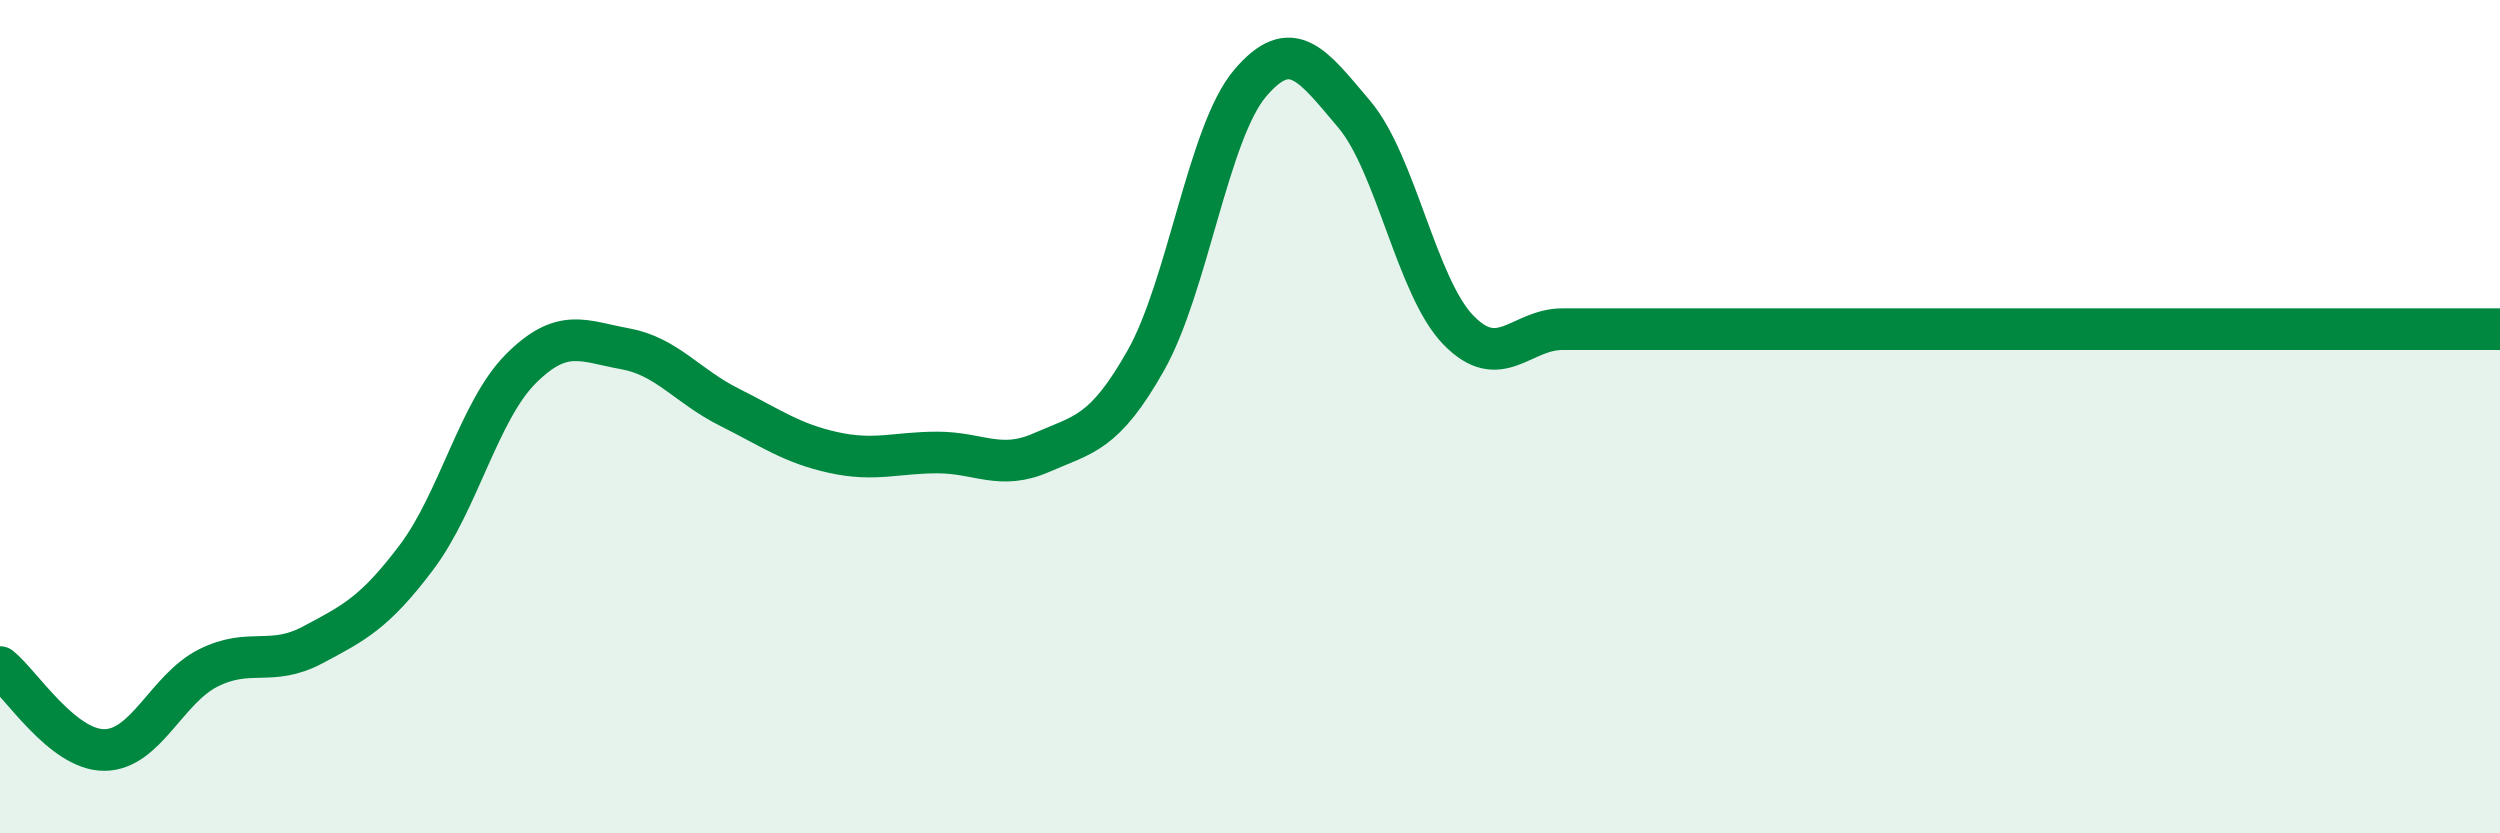
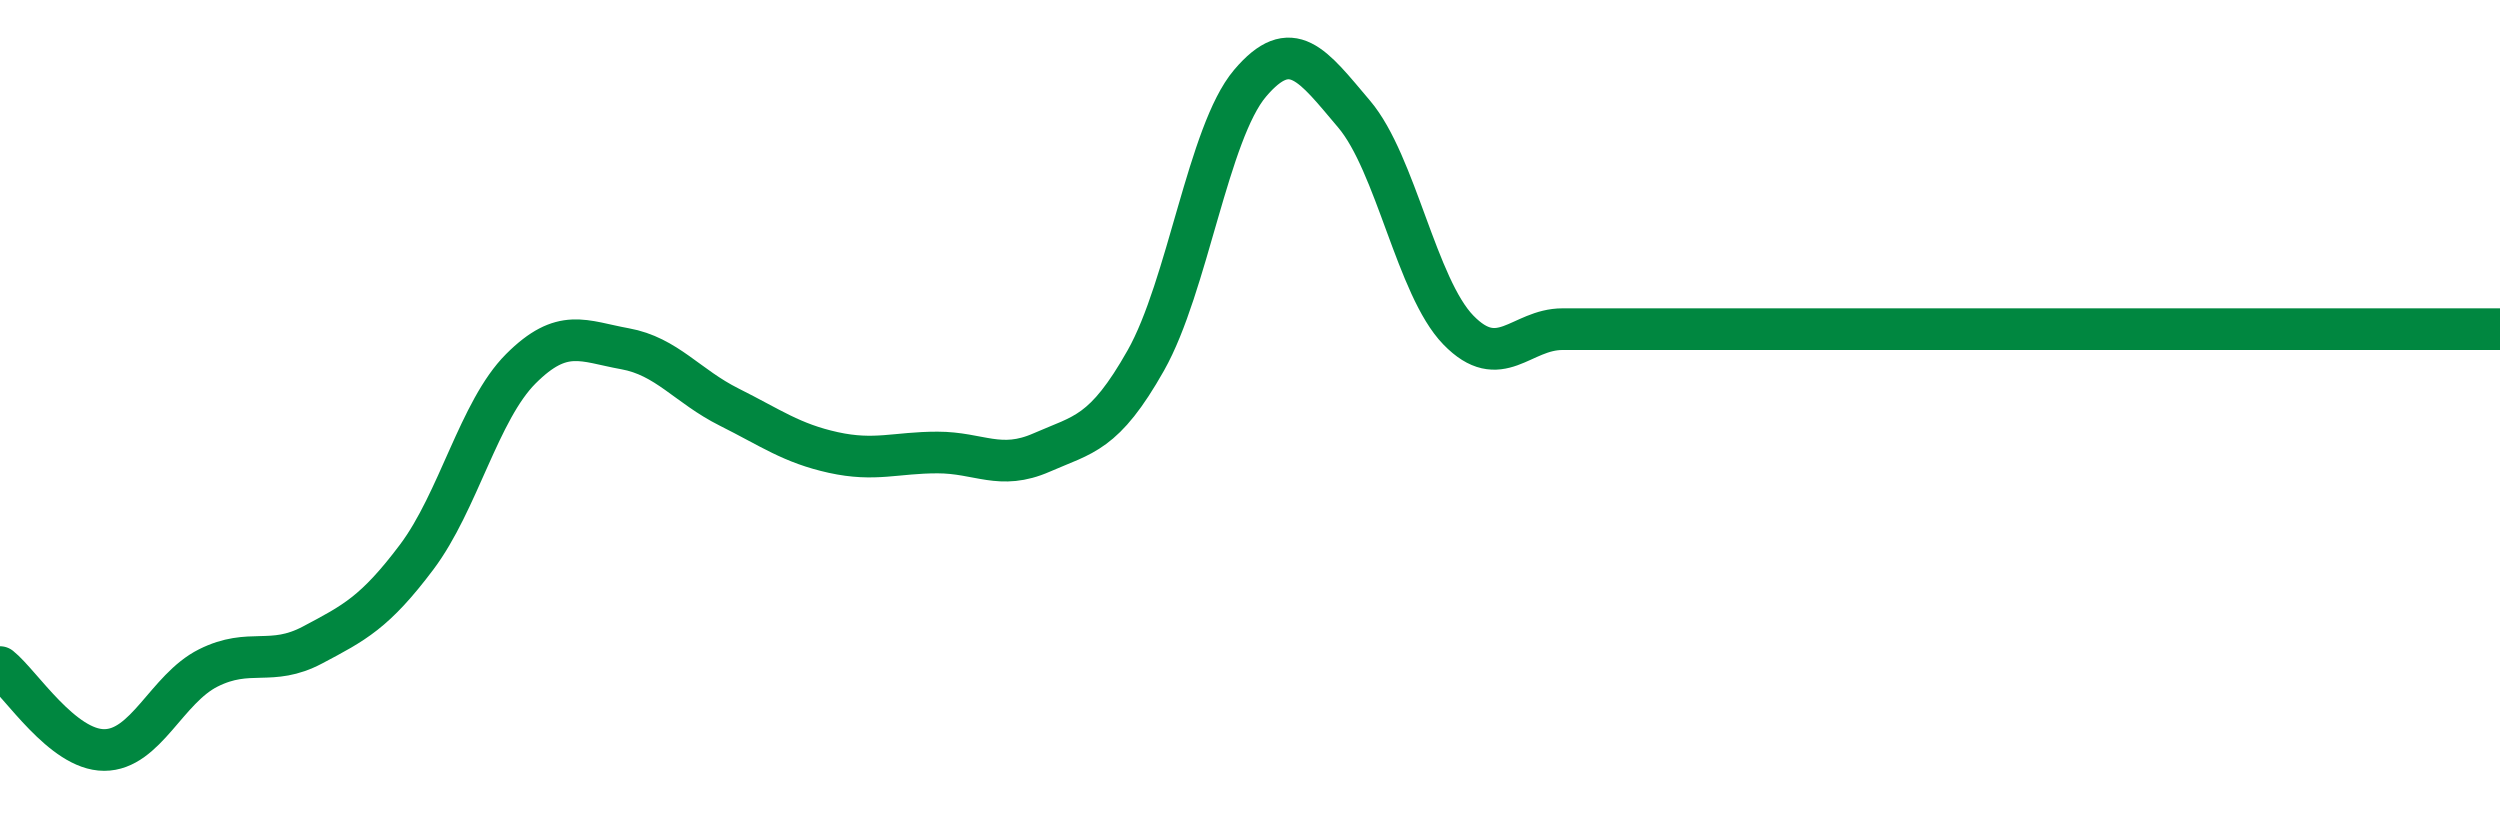
<svg xmlns="http://www.w3.org/2000/svg" width="60" height="20" viewBox="0 0 60 20">
-   <path d="M 0,16.01 C 0.5,16.41 1.5,18 2.5,18 C 3.5,18 4,16.53 5,16.03 C 6,15.53 6.5,16.01 7.5,15.48 C 8.5,14.95 9,14.7 10,13.37 C 11,12.04 11.5,9.85 12.5,8.85 C 13.5,7.85 14,8.19 15,8.37 C 16,8.55 16.5,9.27 17.5,9.77 C 18.5,10.27 19,10.64 20,10.86 C 21,11.08 21.5,10.86 22.5,10.86 C 23.5,10.86 24,11.3 25,10.86 C 26,10.42 26.5,10.42 27.5,8.65 C 28.5,6.88 29,3.18 30,2 C 31,0.82 31.5,1.56 32.5,2.74 C 33.5,3.92 34,6.89 35,7.92 C 36,8.95 36.5,7.9 37.5,7.9 C 38.5,7.9 39,7.9 40,7.9 C 41,7.9 41.5,7.9 42.5,7.9 C 43.5,7.9 44,7.9 45,7.9 C 46,7.9 46.5,7.9 47.5,7.9 C 48.5,7.9 49,7.9 50,7.9 C 51,7.9 51.5,7.9 52.5,7.9 C 53.5,7.9 53.5,7.9 55,7.9 C 56.5,7.9 59,7.9 60,7.9L60 20L0 20Z" fill="#008740" opacity="0.1" stroke-linecap="round" stroke-linejoin="round" />
  <path d="M 0,16.01 C 0.5,16.41 1.5,18 2.5,18 C 3.5,18 4,16.53 5,16.03 C 6,15.53 6.5,16.01 7.5,15.48 C 8.5,14.95 9,14.7 10,13.37 C 11,12.04 11.5,9.85 12.5,8.85 C 13.5,7.85 14,8.19 15,8.37 C 16,8.55 16.5,9.27 17.5,9.77 C 18.5,10.27 19,10.64 20,10.86 C 21,11.08 21.5,10.86 22.5,10.86 C 23.5,10.86 24,11.3 25,10.86 C 26,10.42 26.5,10.42 27.5,8.65 C 28.5,6.88 29,3.18 30,2 C 31,0.82 31.5,1.56 32.5,2.74 C 33.5,3.92 34,6.89 35,7.92 C 36,8.95 36.5,7.9 37.5,7.9 C 38.5,7.9 39,7.9 40,7.9 C 41,7.9 41.5,7.9 42.5,7.9 C 43.5,7.9 44,7.9 45,7.9 C 46,7.9 46.5,7.9 47.5,7.9 C 48.5,7.9 49,7.9 50,7.9 C 51,7.9 51.5,7.9 52.5,7.9 C 53.5,7.9 53.5,7.9 55,7.9 C 56.5,7.9 59,7.9 60,7.9" stroke="#008740" stroke-width="1" fill="none" stroke-linecap="round" stroke-linejoin="round" />
</svg>